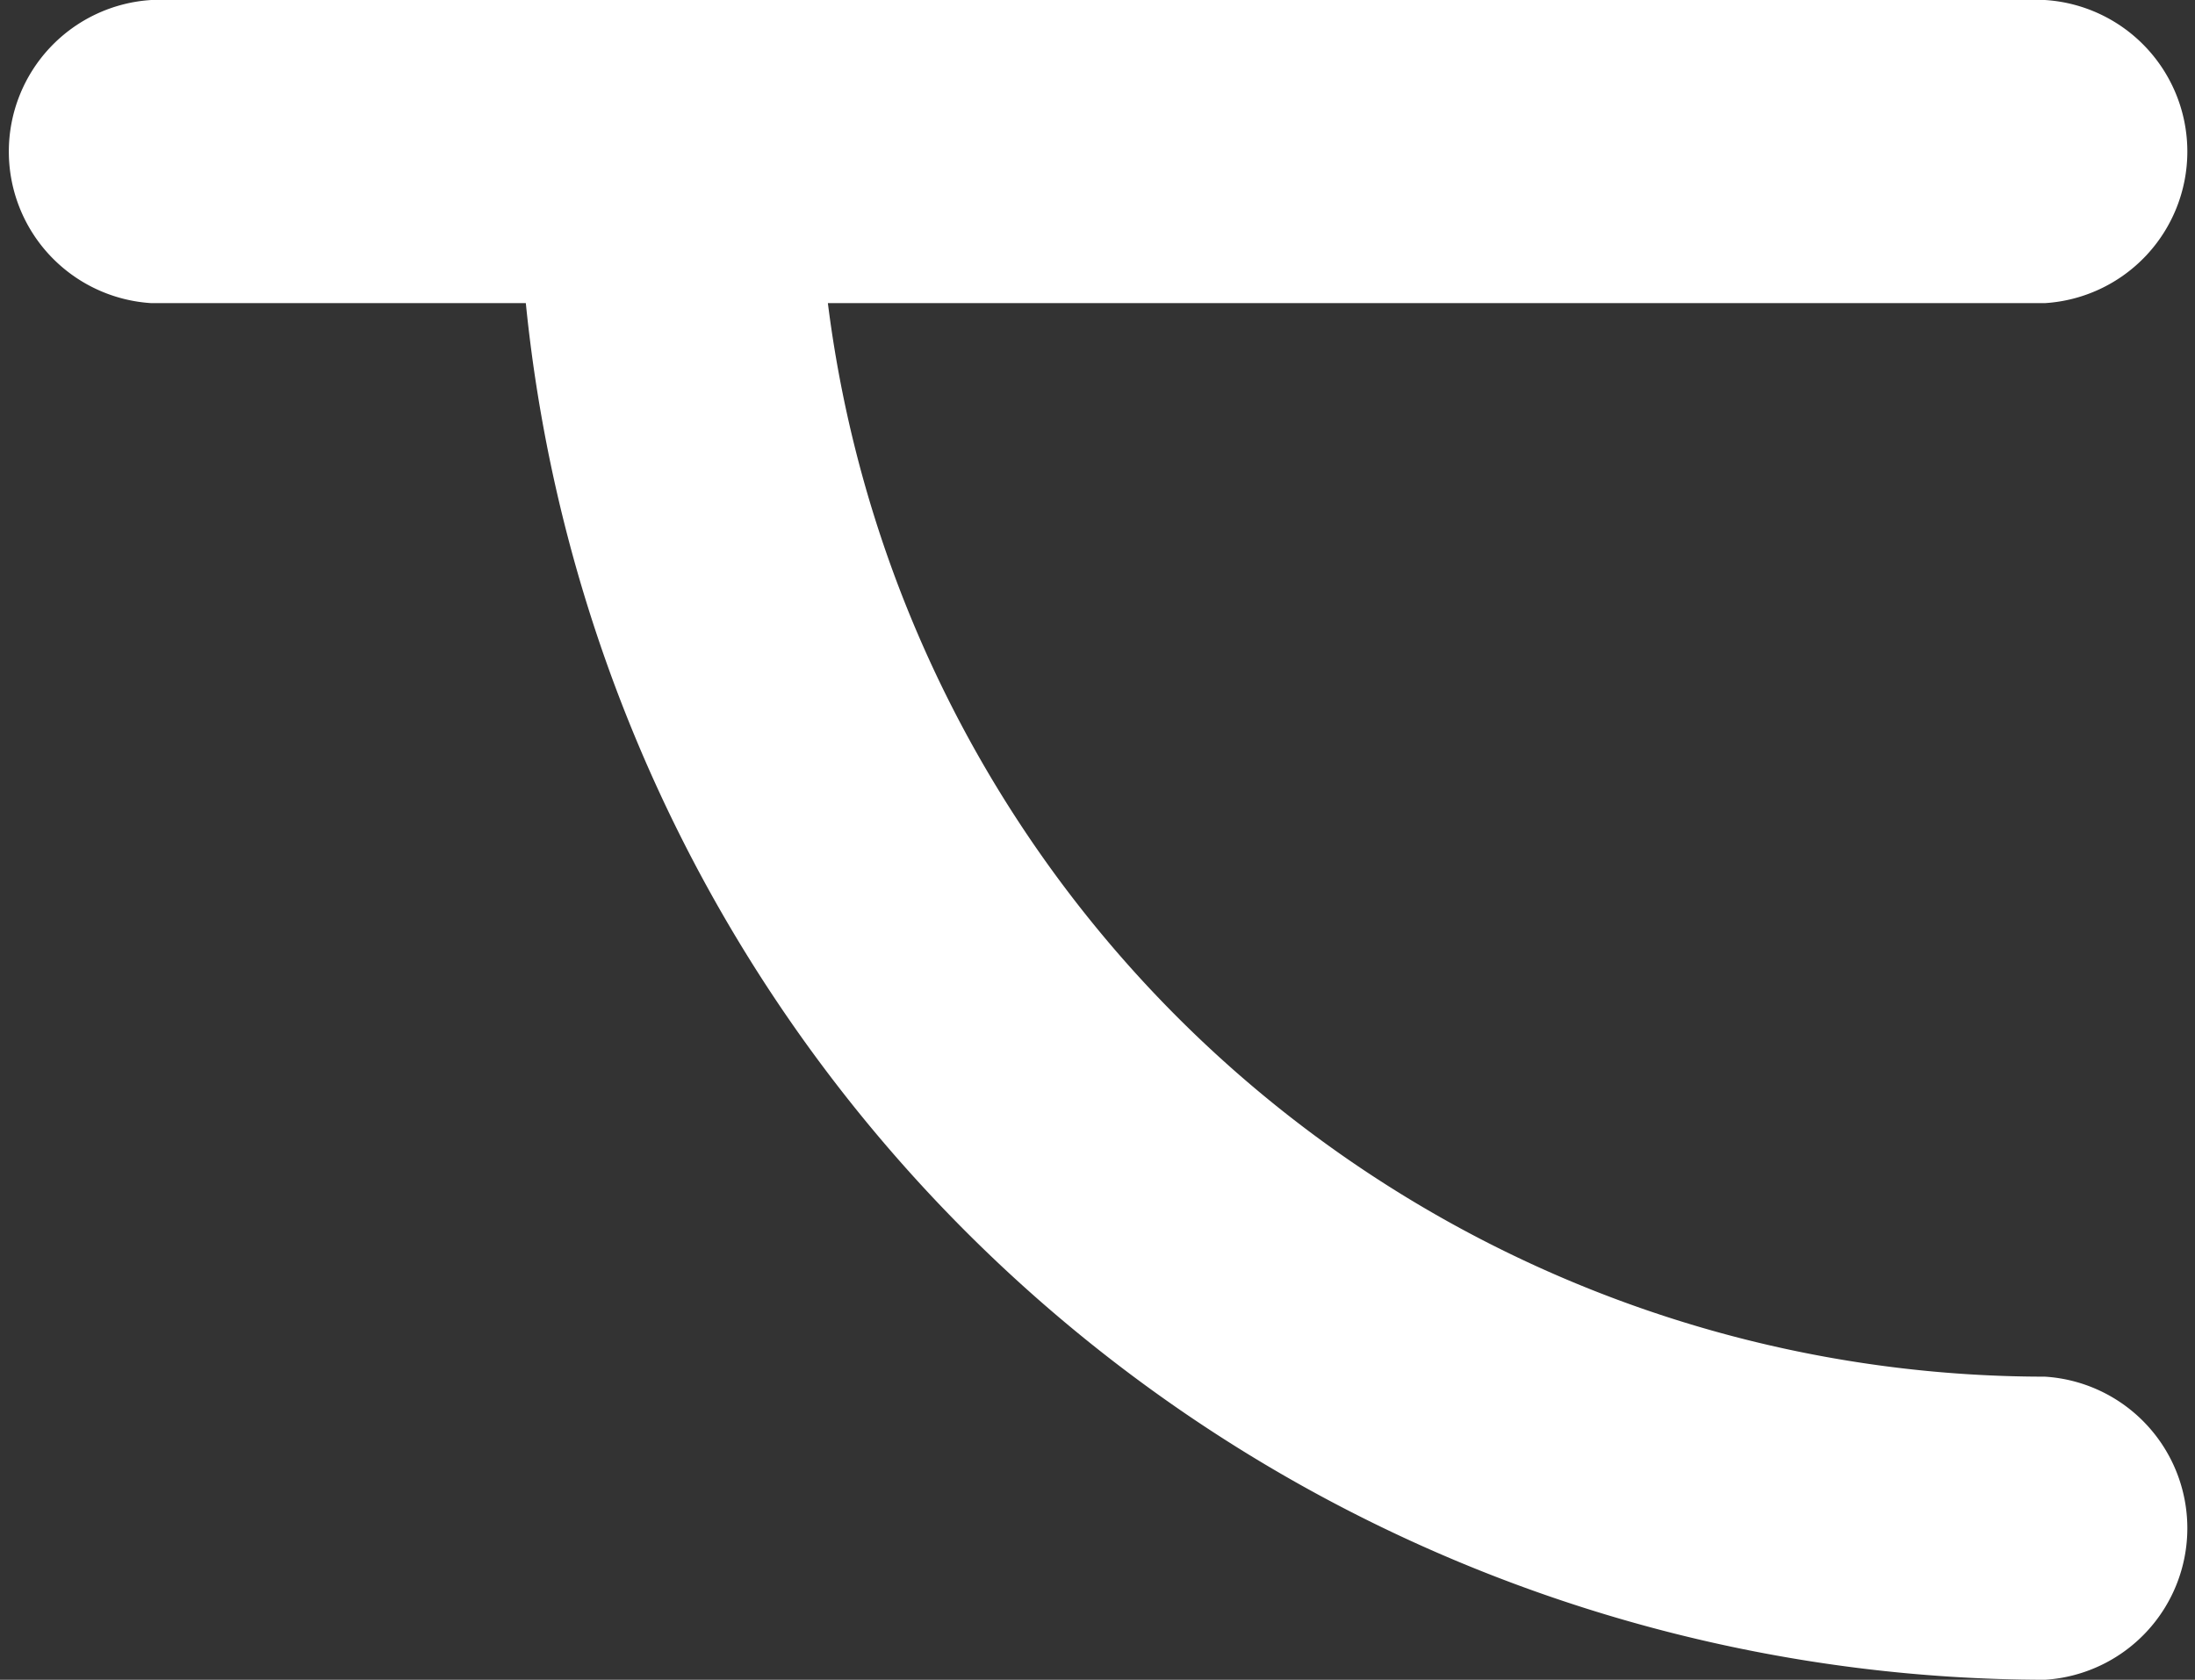
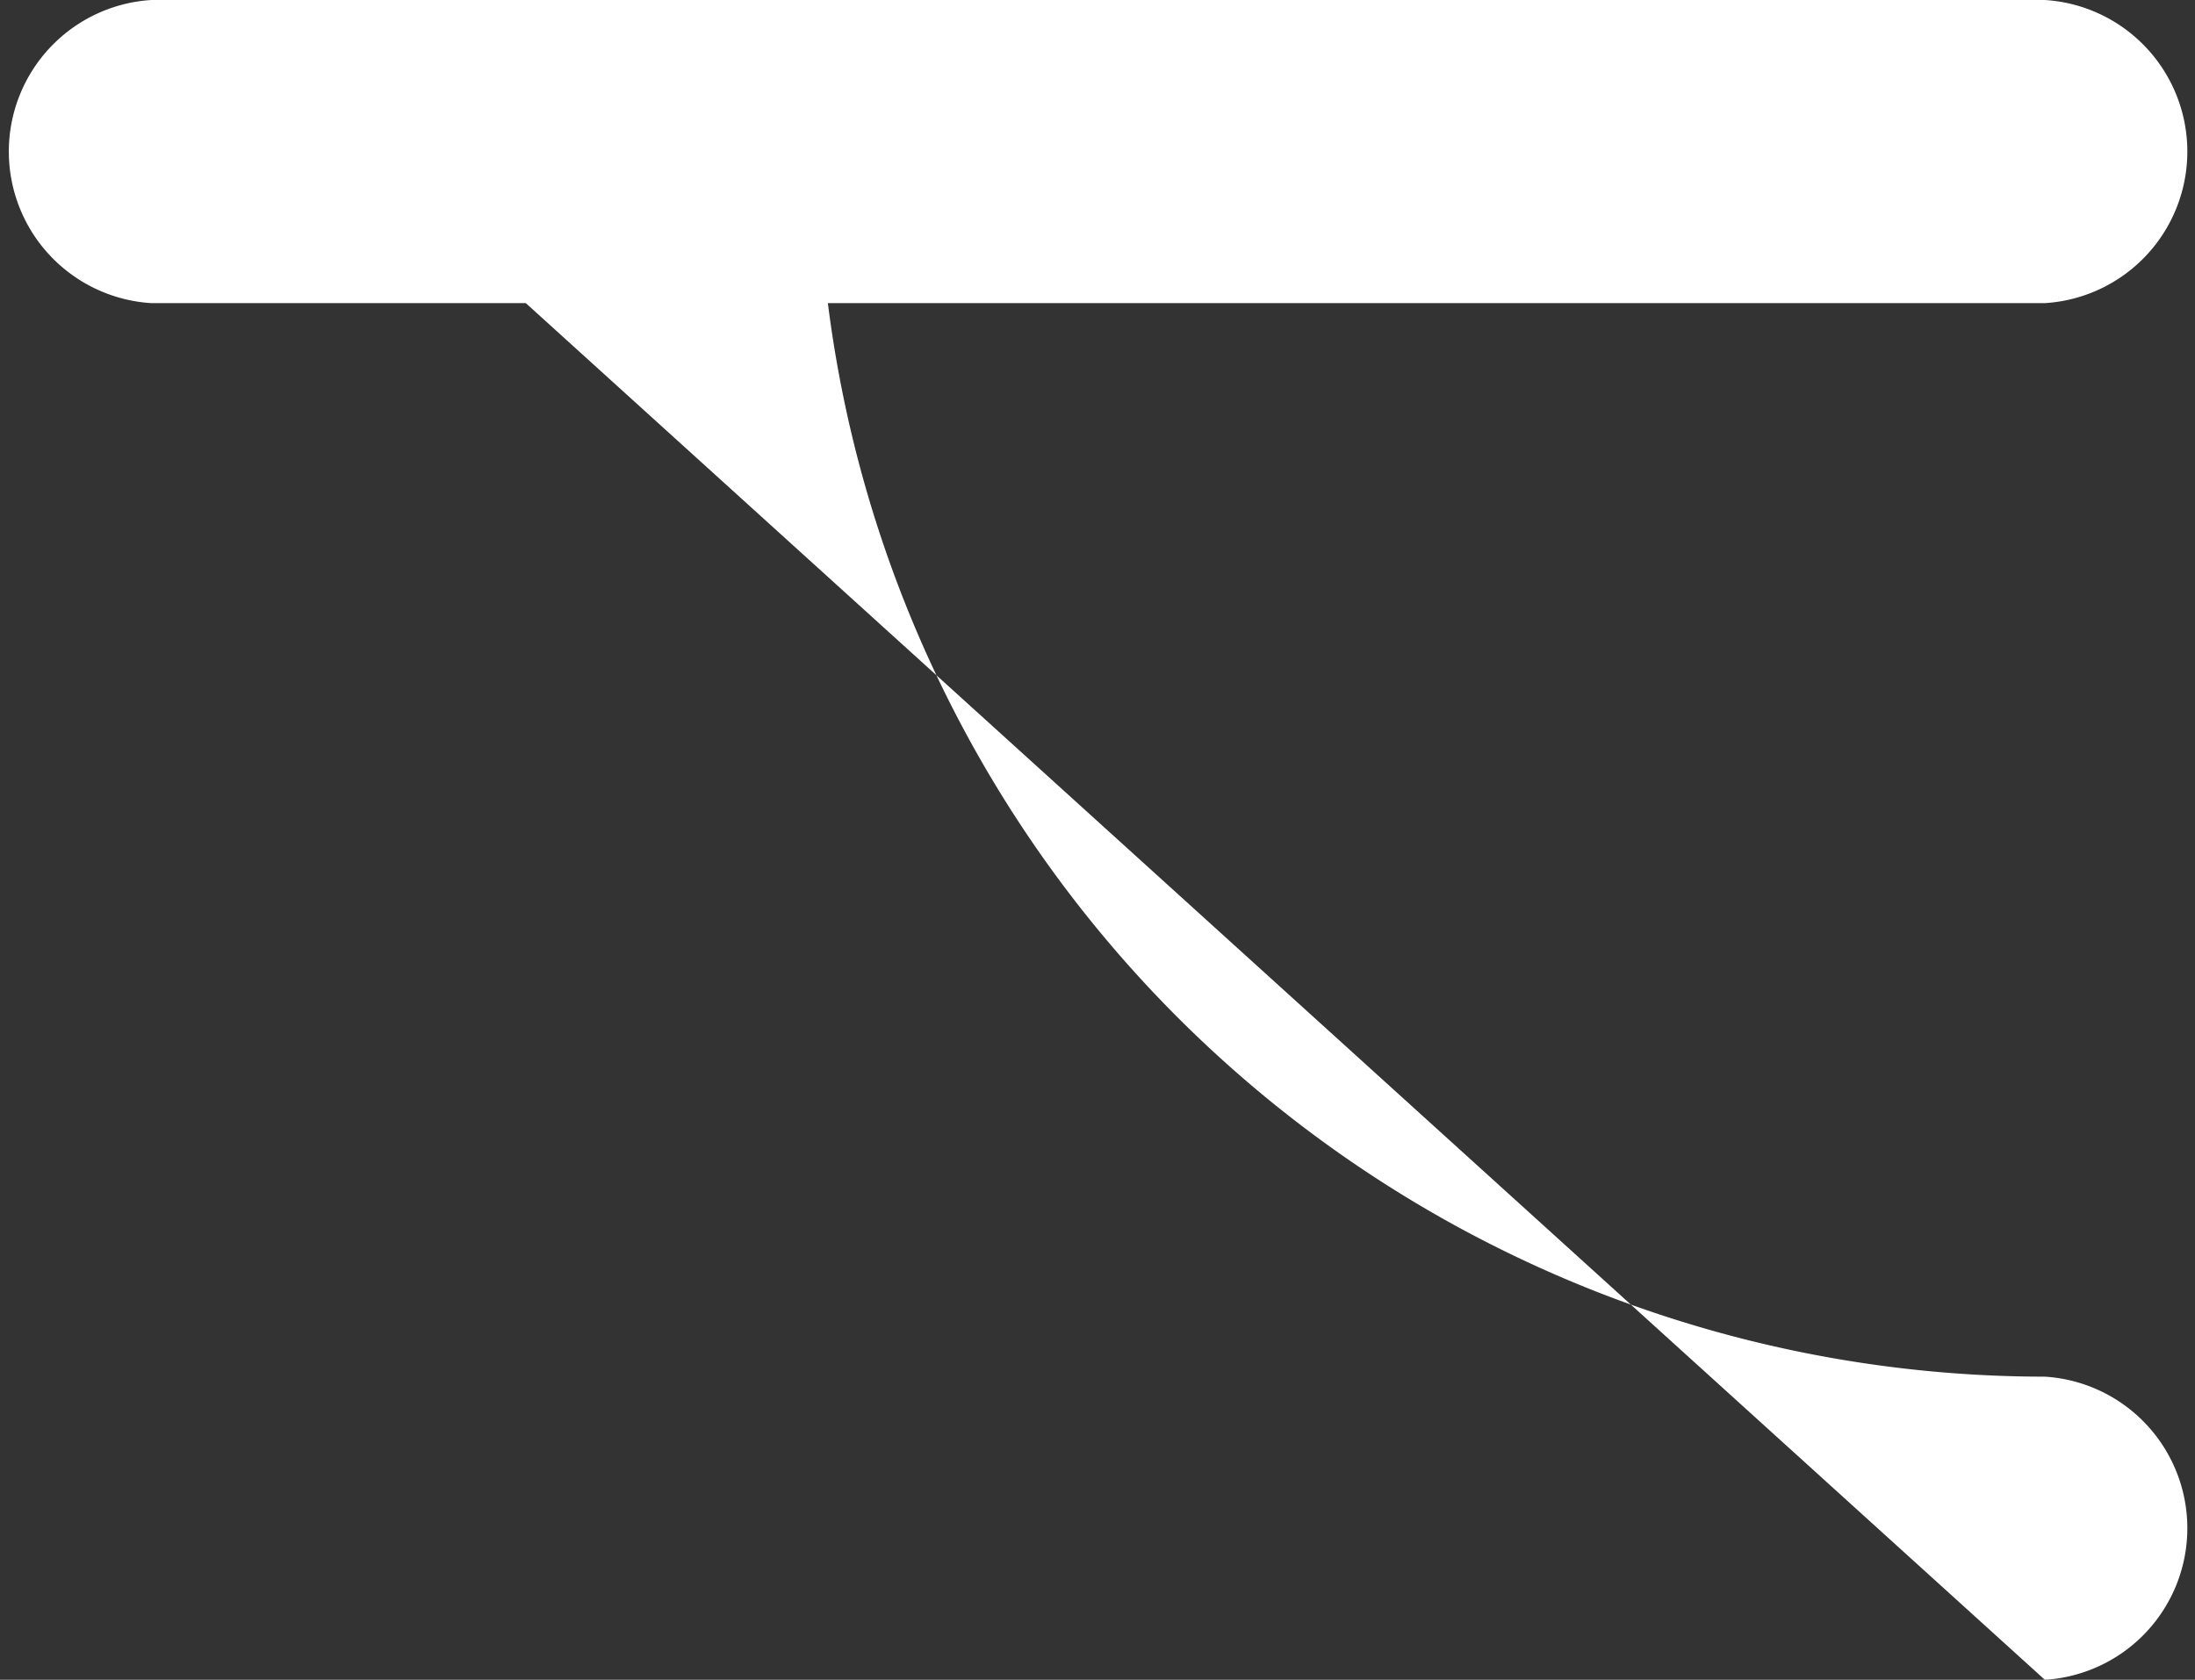
<svg xmlns="http://www.w3.org/2000/svg" viewBox="0 0 37.57 28.76">
  <rect x="0" y="0" width="37.57" height="28.76" fill="#333333" stroke="none" />
  <defs>
    <style>.cls-1{fill:#fff;}</style>
  </defs>
  <g id="Layer_2" data-name="Layer 2">
    <g id="ΦΙΛΤΡΑ">
-       <path class="cls-1" d="M35,28.76a2.6,2.6,0,0,0,0-5.19A21,21,0,0,1,14.17,5.19H35A2.6,2.6,0,0,0,35,0H2.59a2.6,2.6,0,0,0,0,5.19H9A26.18,26.18,0,0,0,35,28.76Z" />
+       <path class="cls-1" d="M35,28.76a2.6,2.6,0,0,0,0-5.19A21,21,0,0,1,14.17,5.19H35A2.6,2.6,0,0,0,35,0H2.59a2.6,2.6,0,0,0,0,5.19H9Z" />
    </g>
  </g>
</svg>